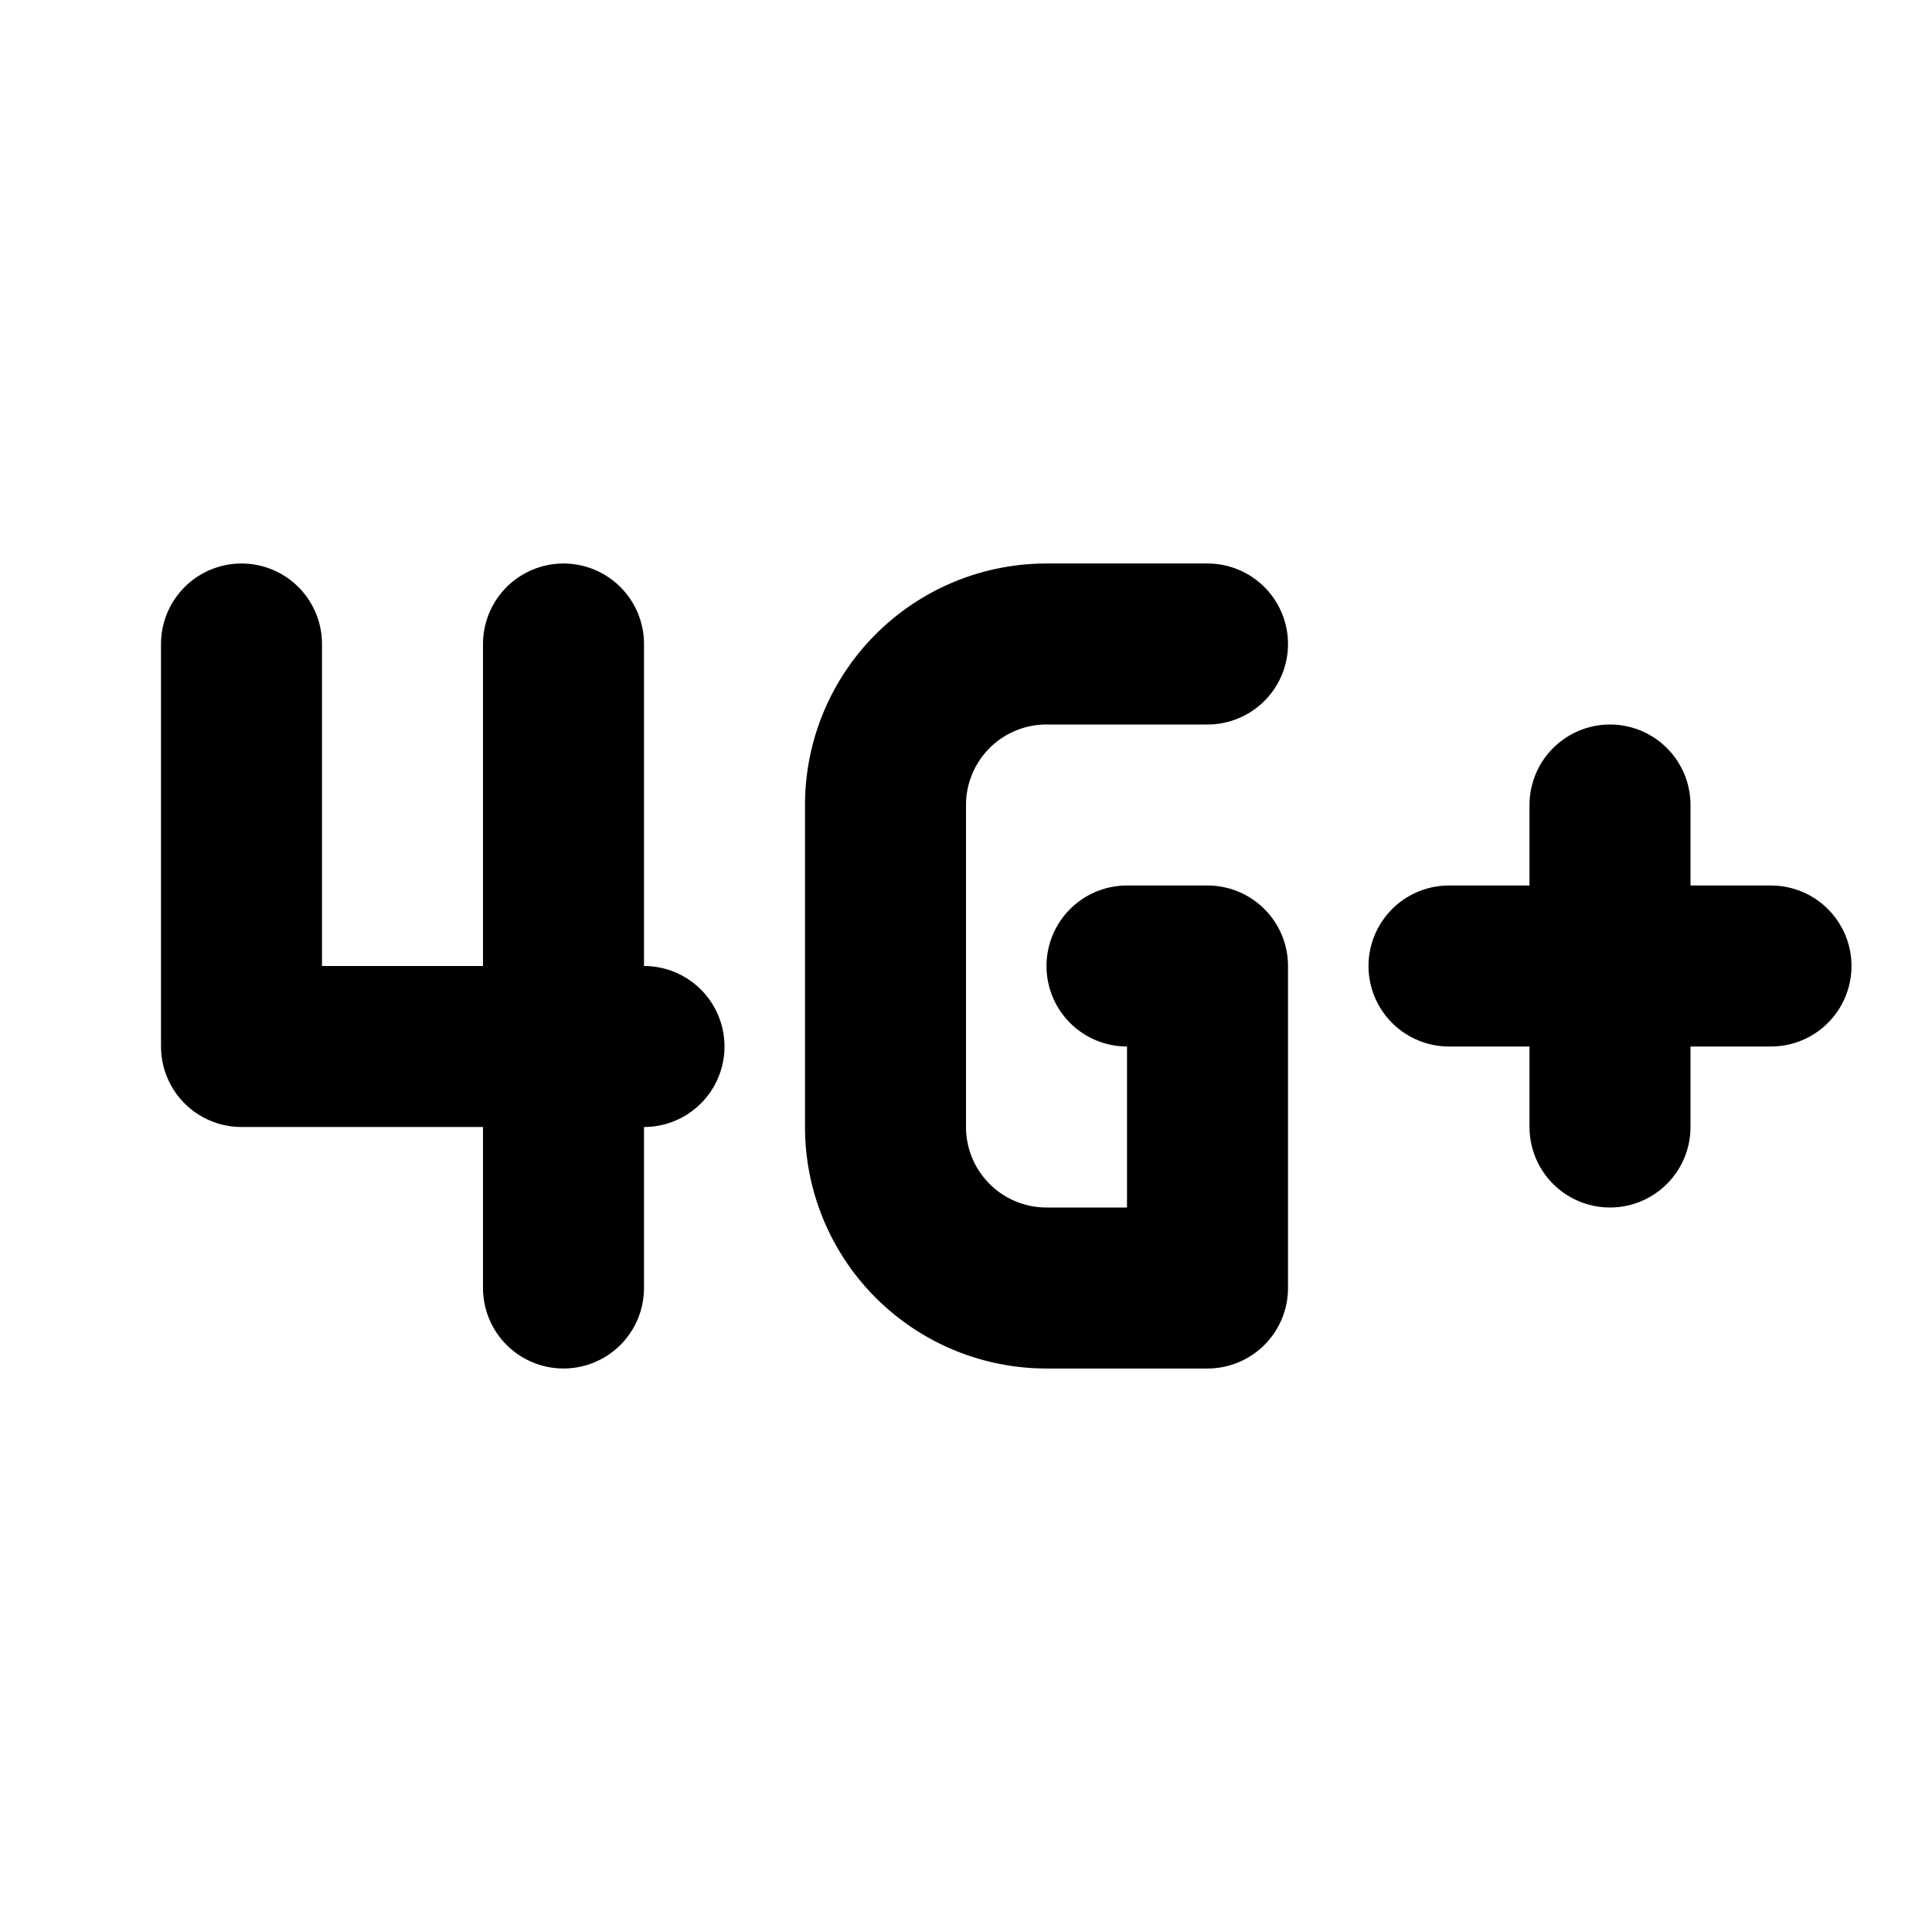
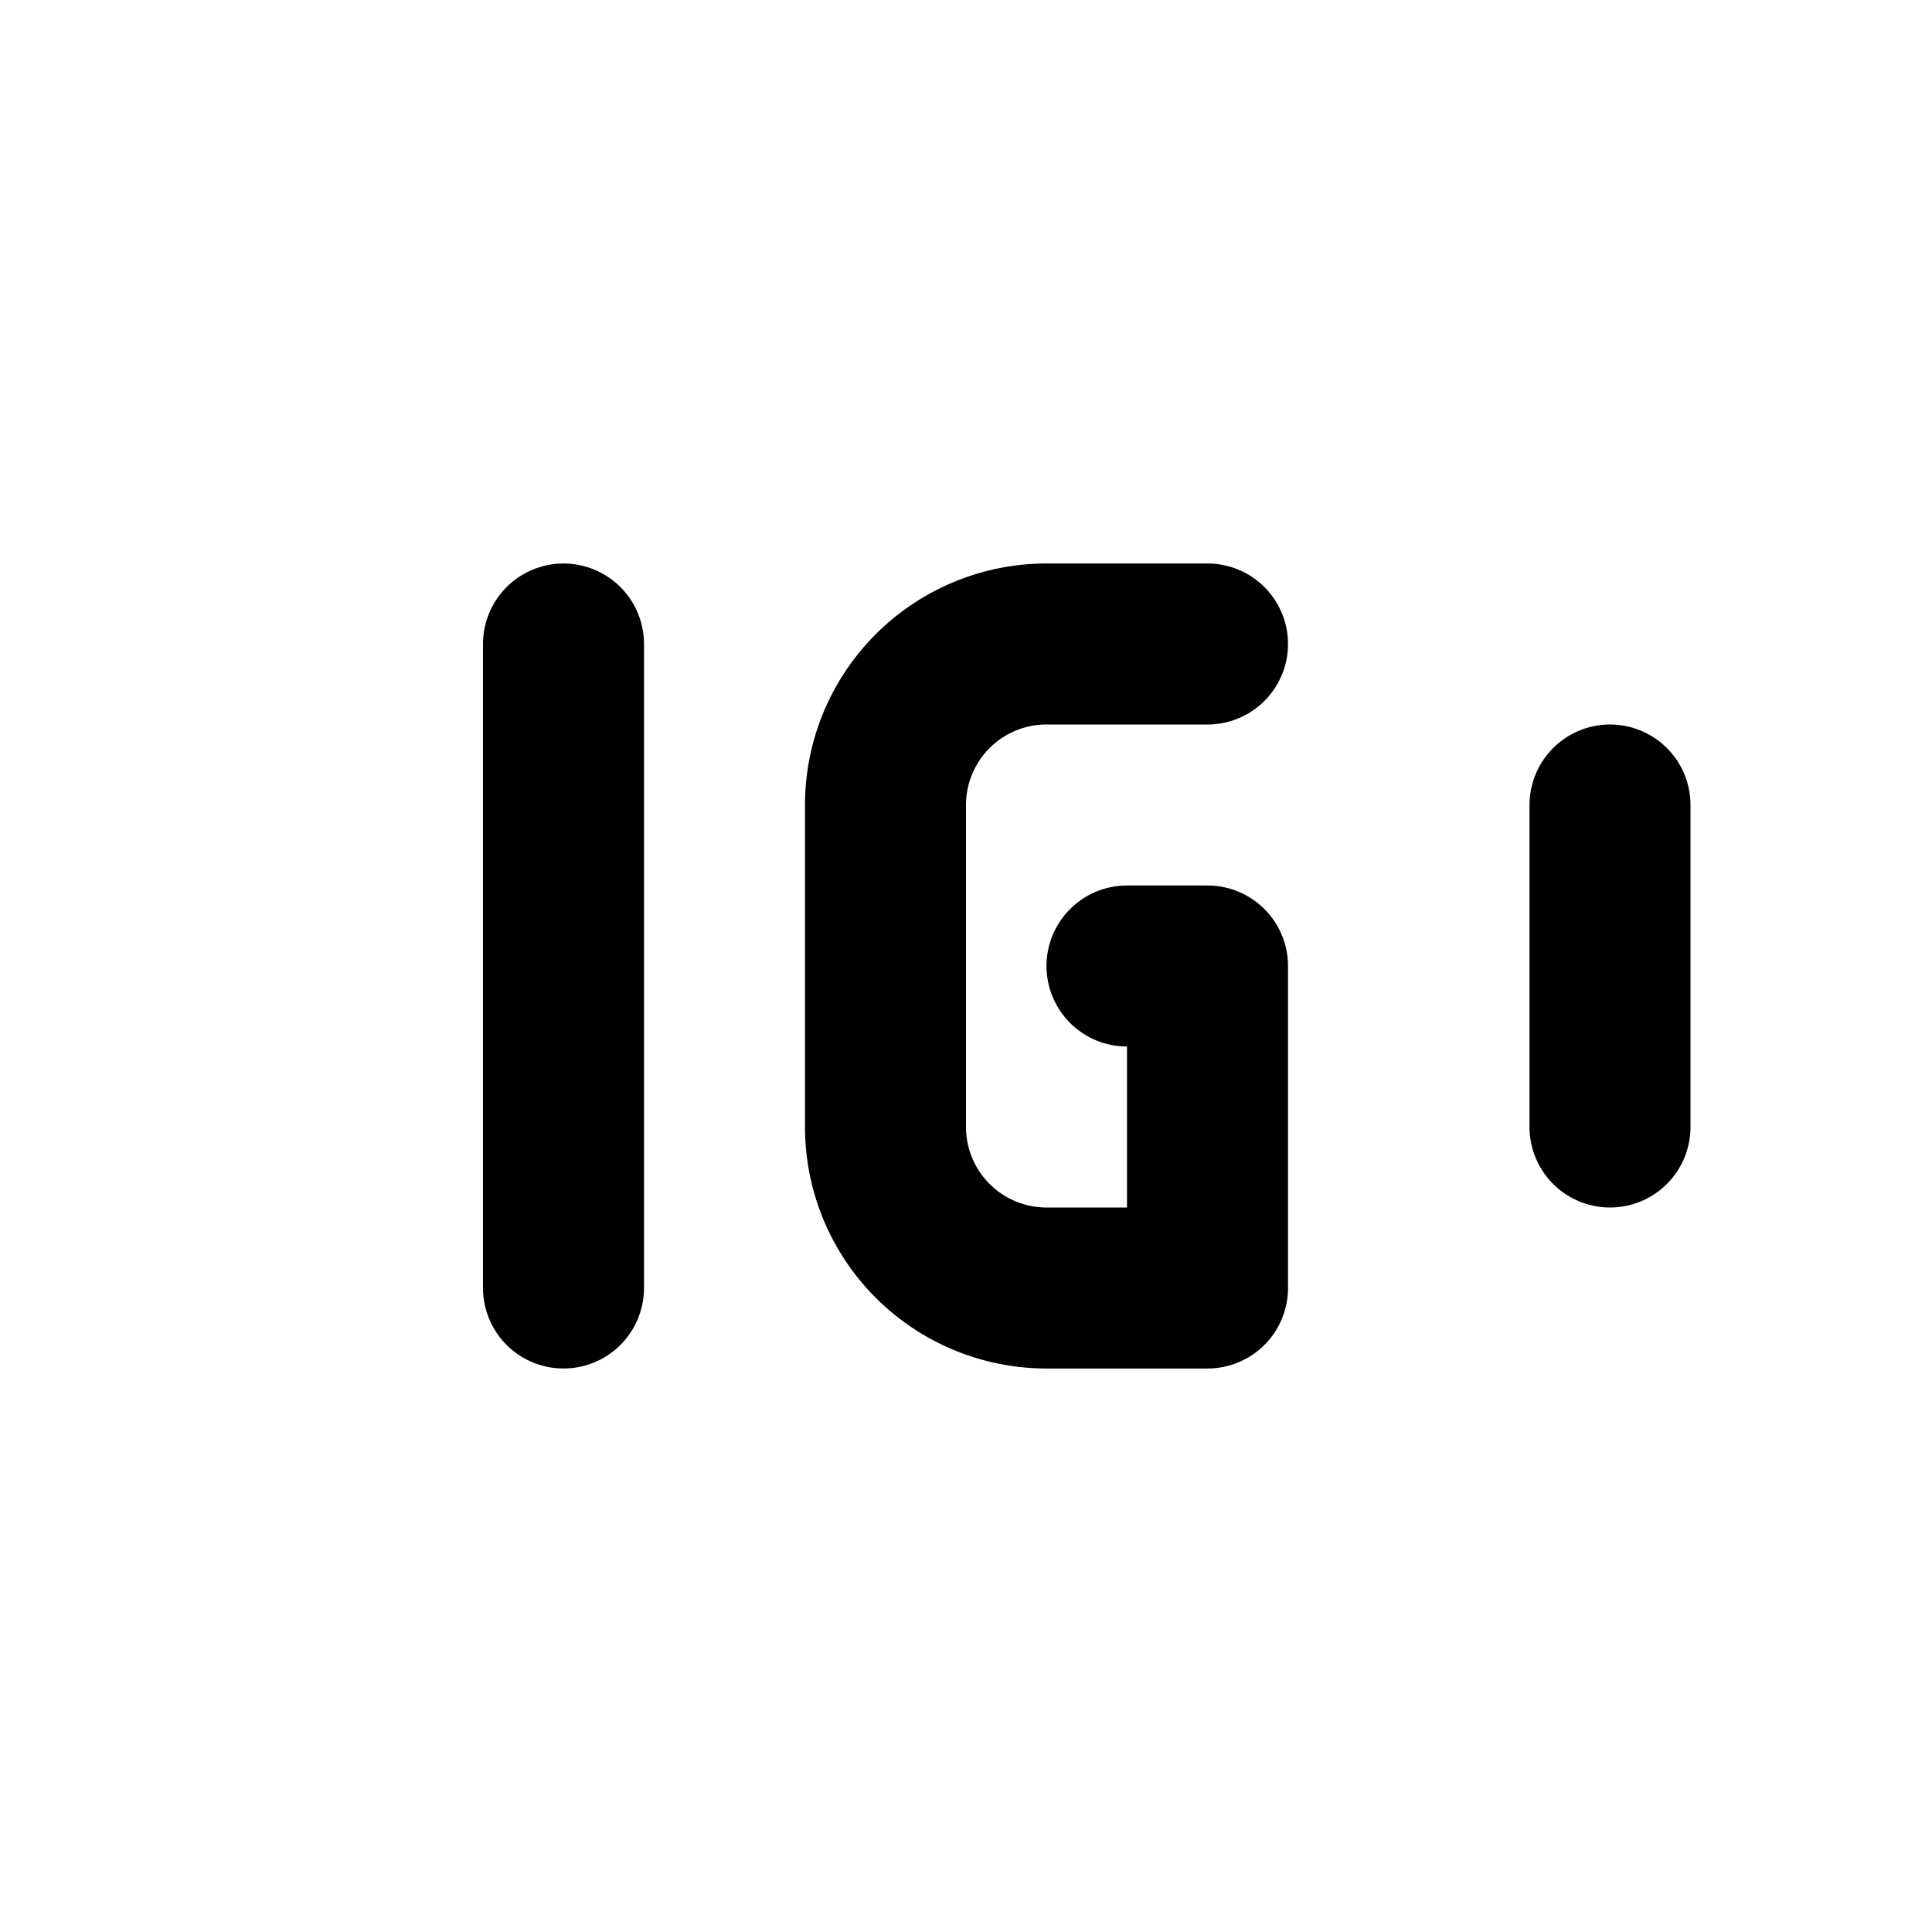
<svg xmlns="http://www.w3.org/2000/svg" class="icon icon-tabler icon-tabler-signal-4g-plus" width="24" height="24" viewBox="0 0 24 24" stroke-width="2" stroke="currentColor" fill="none" stroke-linecap="round" stroke-linejoin="round">
-   <path stroke="none" d="M0 0h24v24H0z" fill="none" />
-   <path d="M3 8v5h5" />
  <path d="M7 8v8" />
  <path d="M15 8h-2a2 2 0 0 0 -2 2v4a2 2 0 0 0 2 2h2v-4h-1" />
-   <path d="M18 12h4" />
  <path d="M20 10v4" />
</svg>